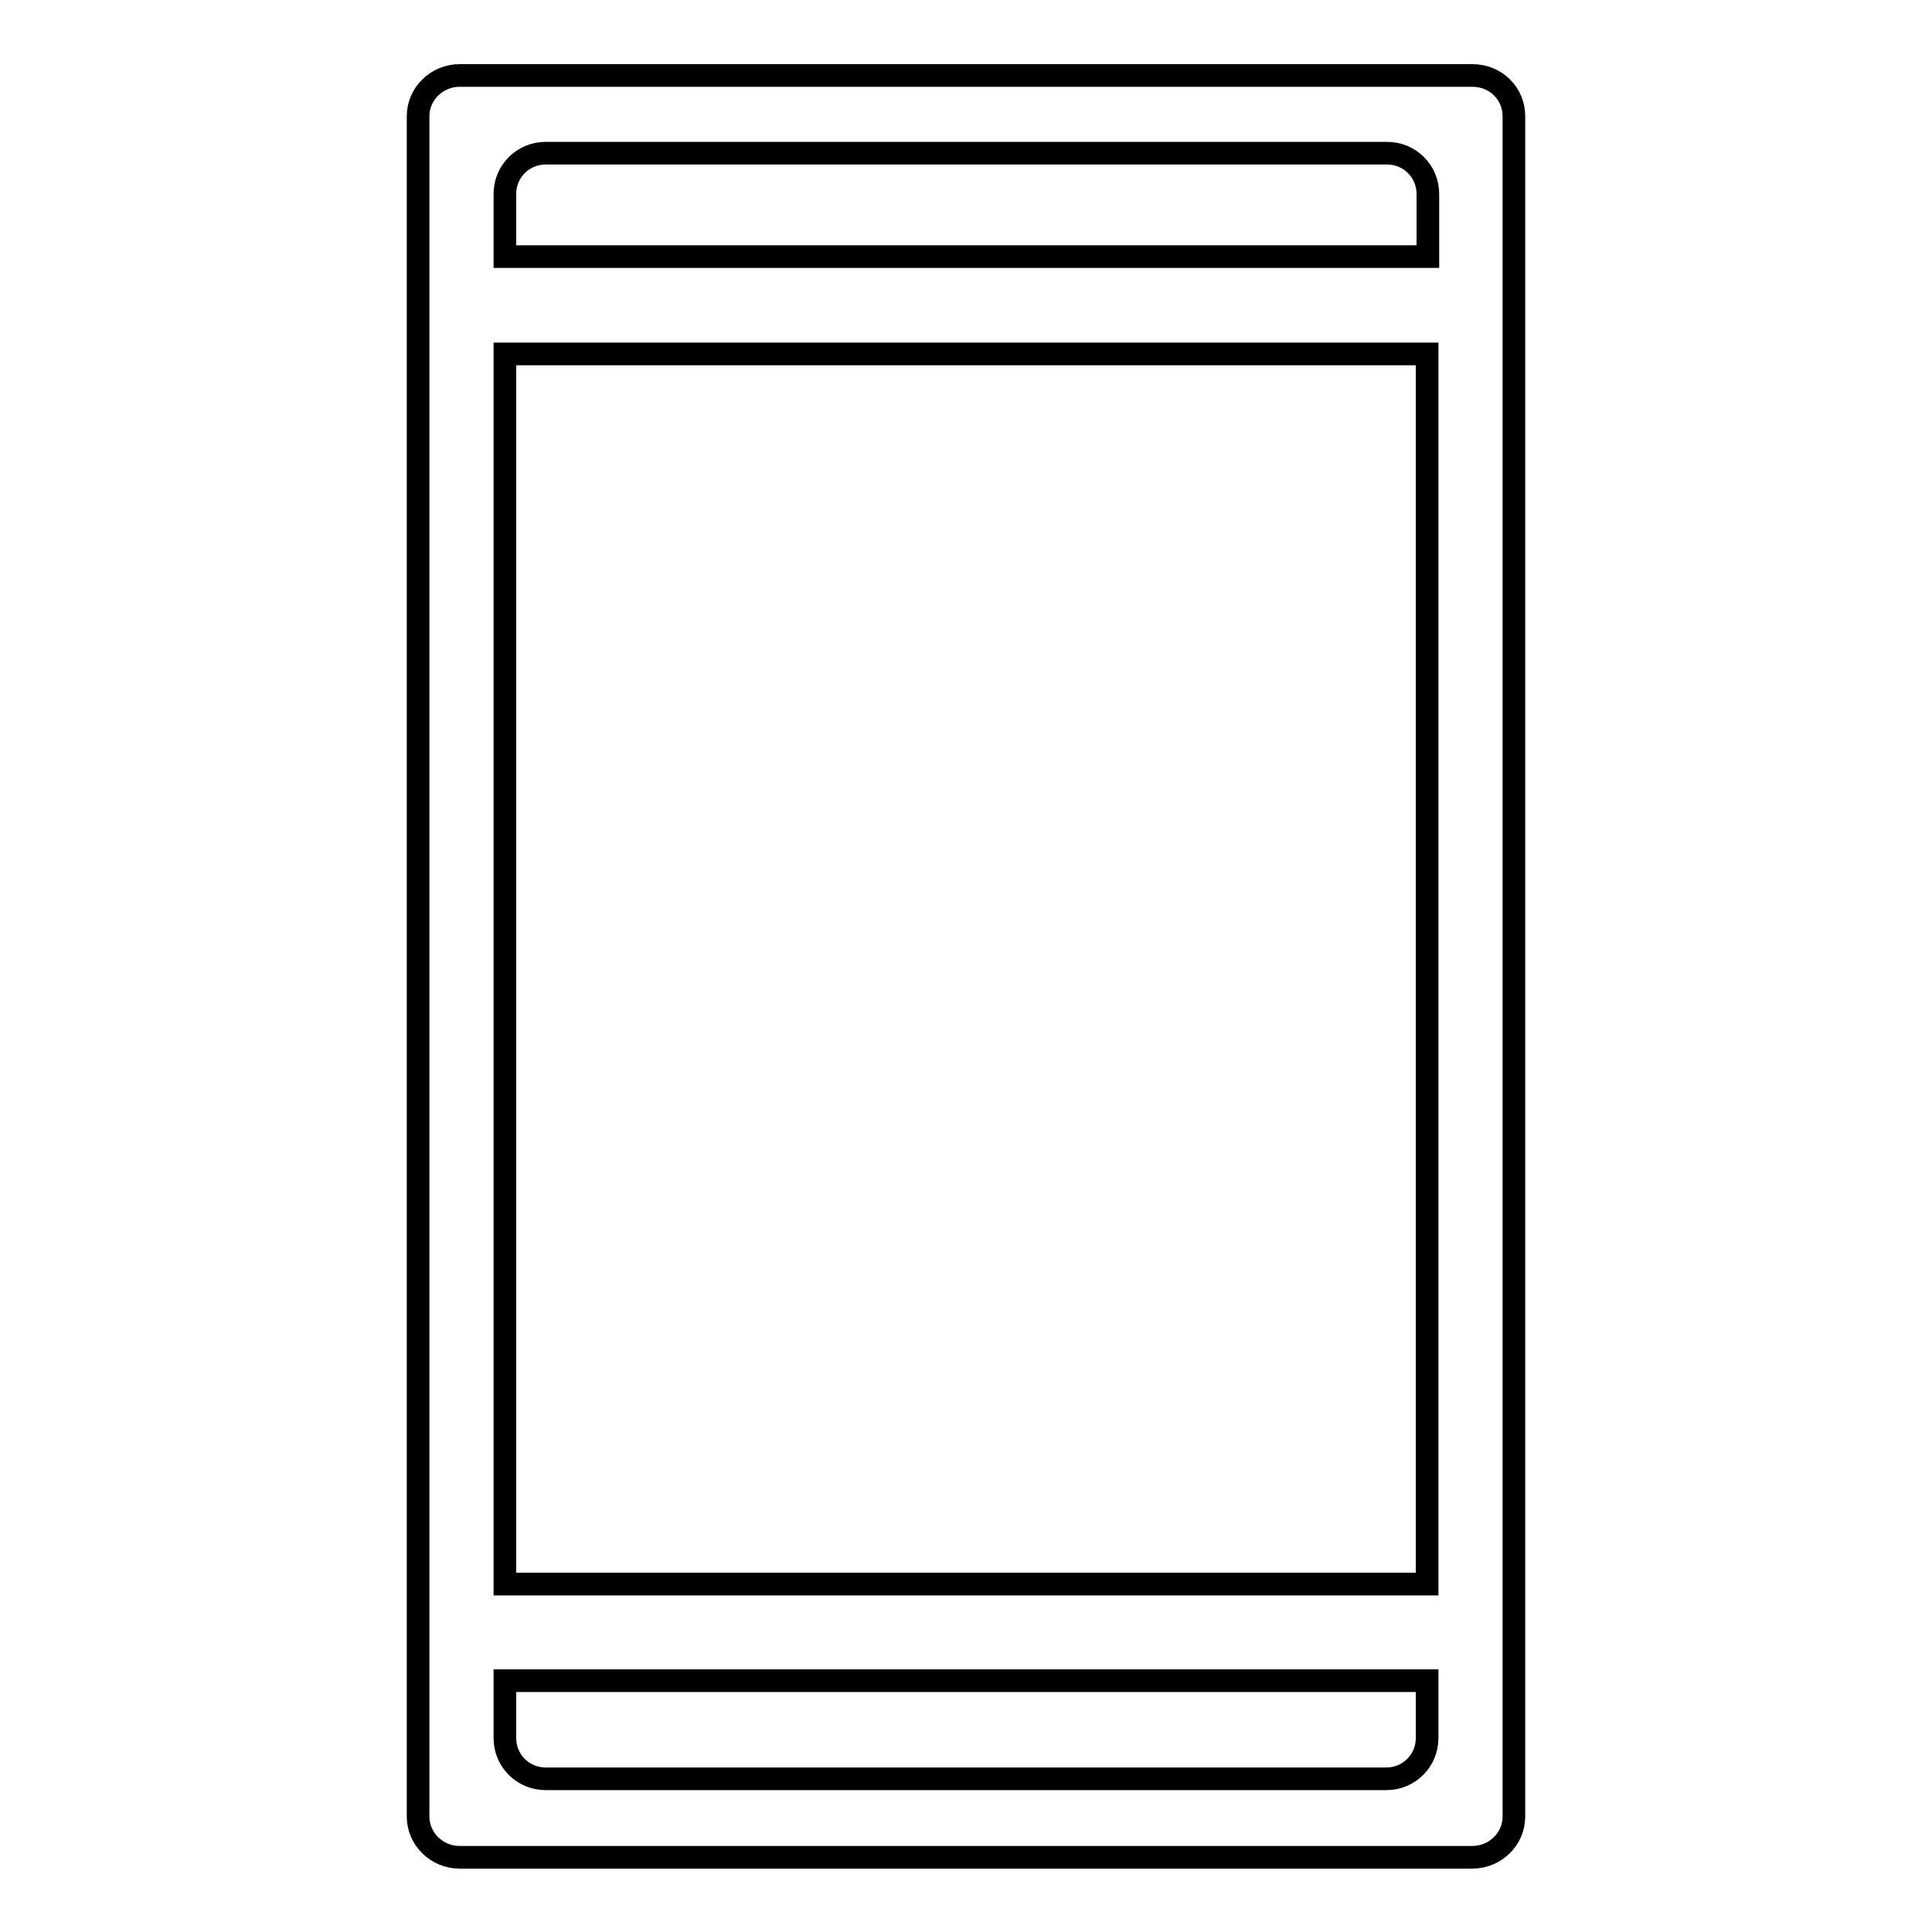
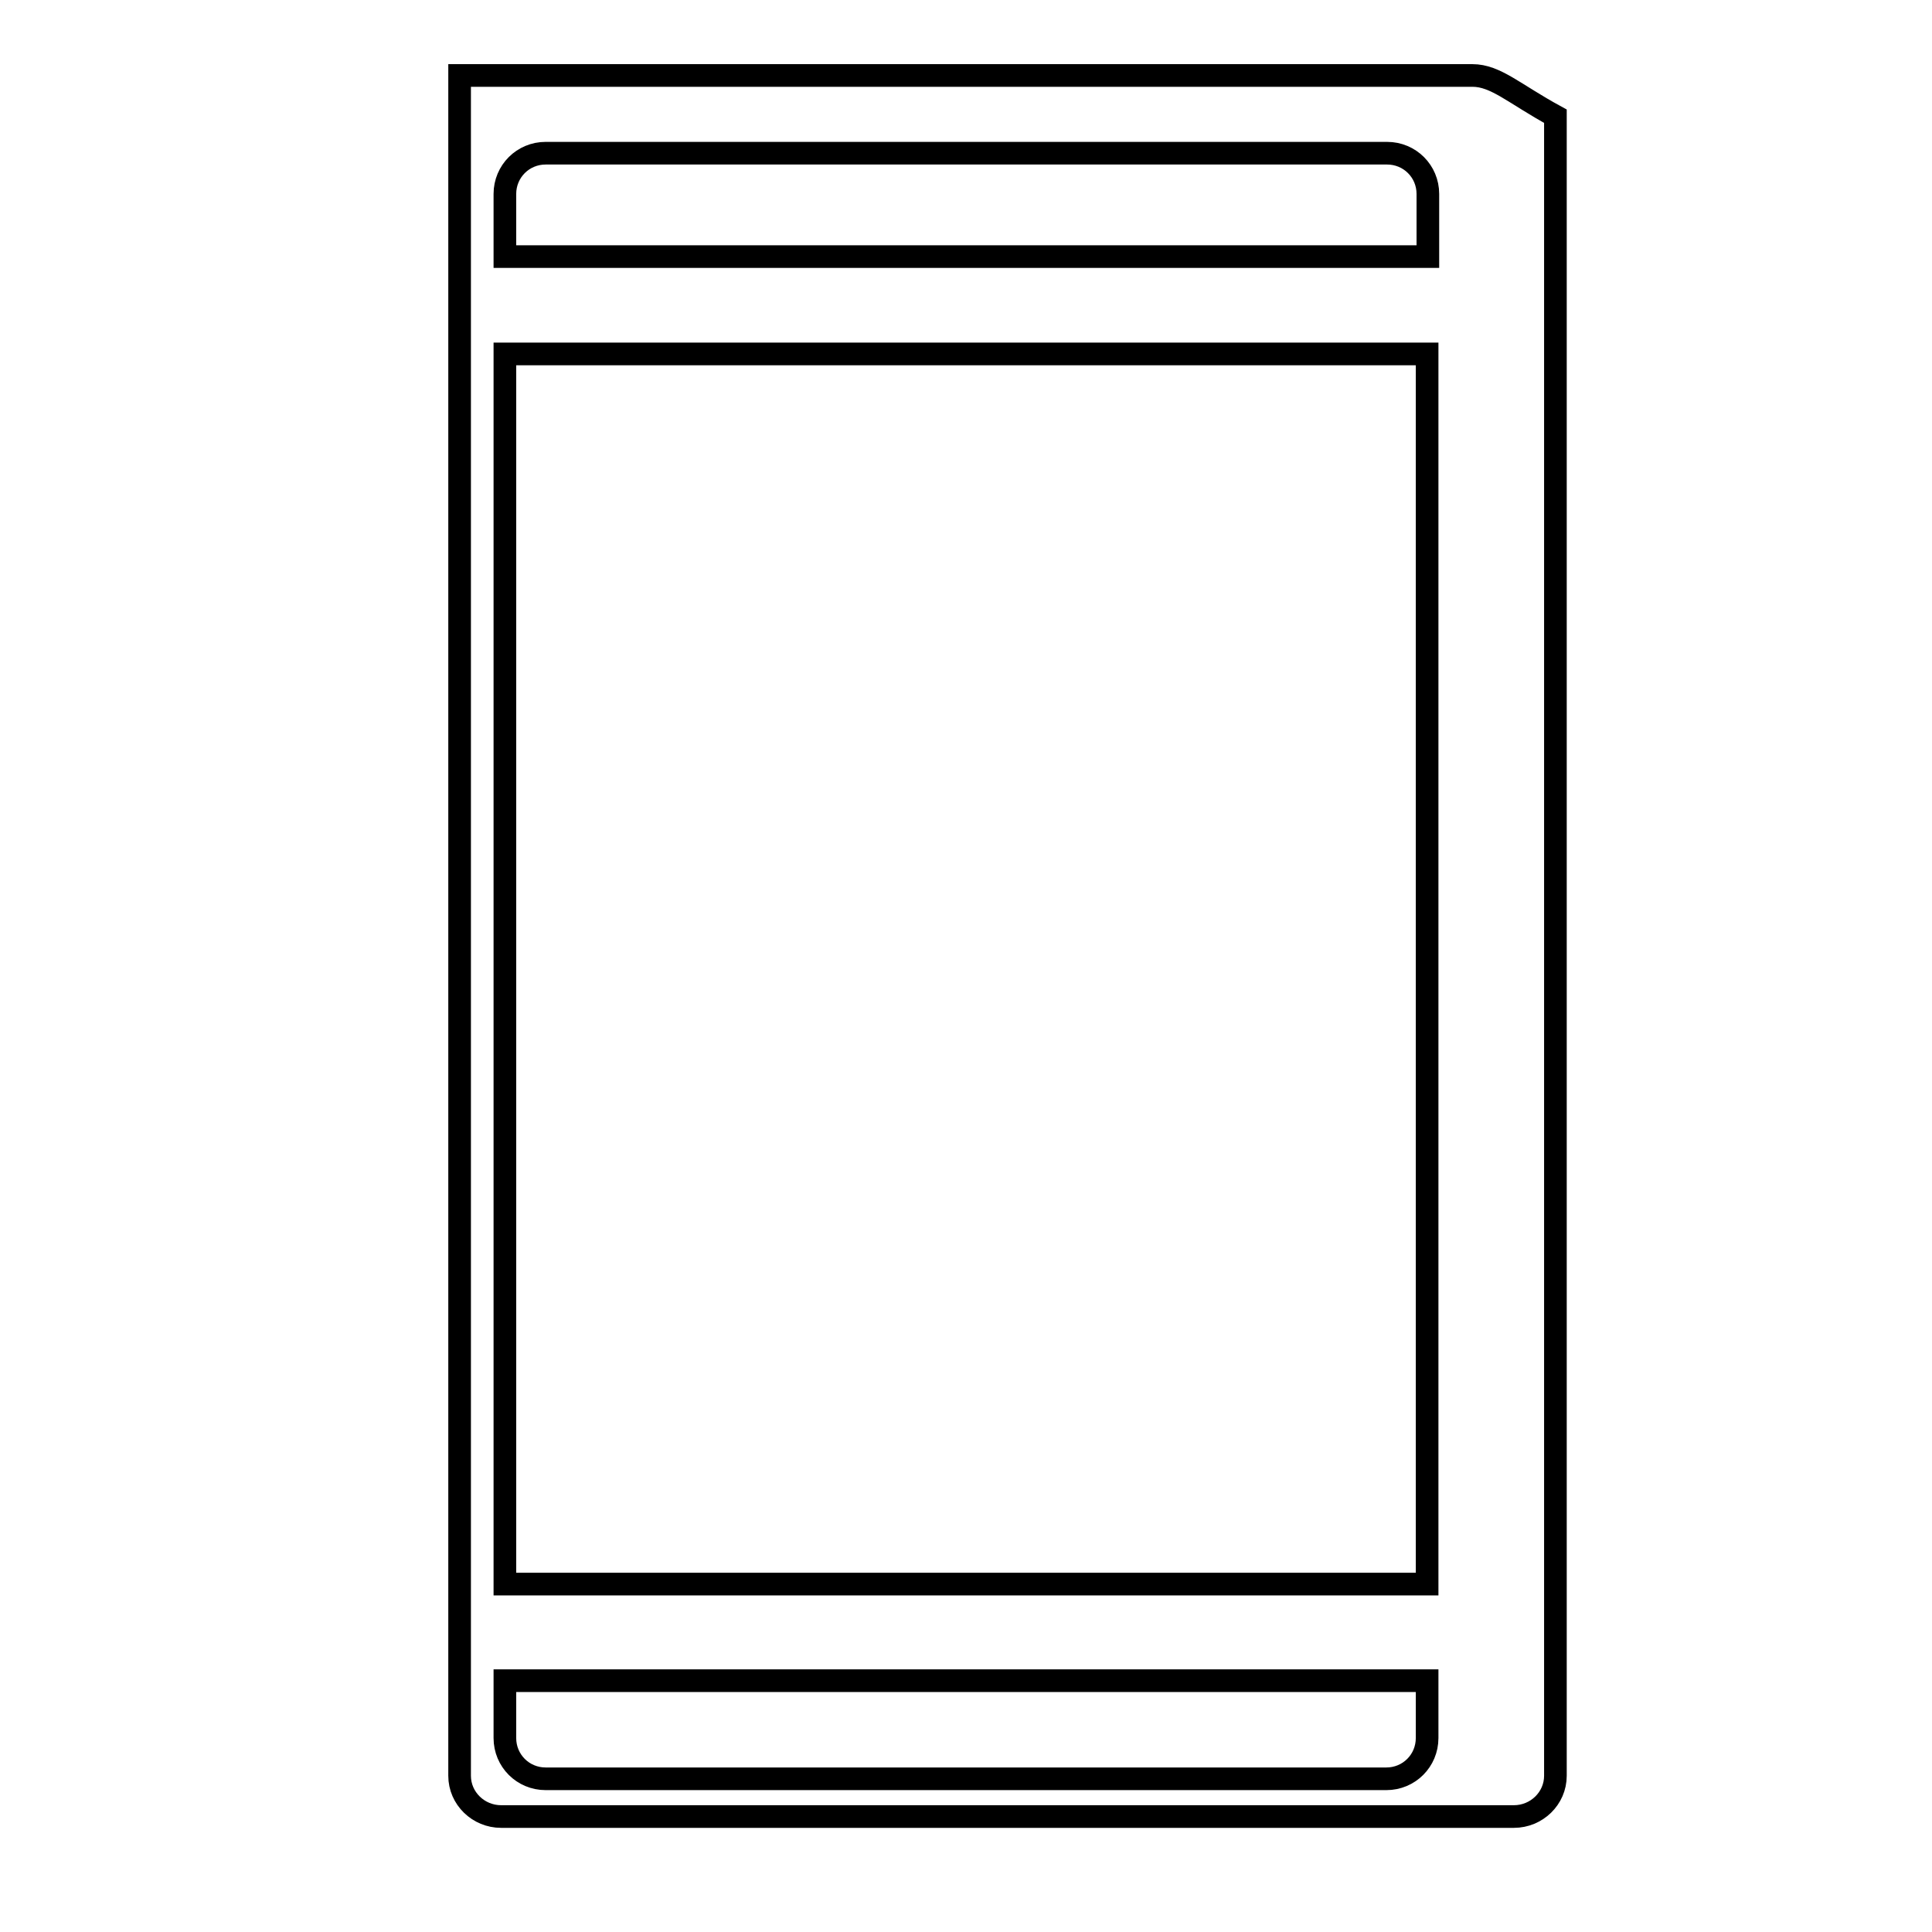
<svg xmlns="http://www.w3.org/2000/svg" version="1.1" x="0px" y="0px" viewBox="0 0 256 256" enable-background="new 0 0 256 256" xml:space="preserve">
  <g>
    <g>
-       <path stroke-width="3" fill-opacity="0" stroke="#000000" d="M195.1,10H60.9c-3,0-5.5,2.4-5.5,5.4v225.3c0,3,2.5,5.4,5.5,5.4h134.2c3,0,5.5-2.4,5.5-5.4V15.4C200.6,12.4,198.2,10,195.1,10z M72.3,20.3h111.5c3,0,5.4,2.4,5.4,5.4V34H66.9v-8.3C66.9,22.7,69.3,20.3,72.3,20.3z M189.1,46.9v163H66.9v-163H189.1z M183.7,235.7H72.3c-3,0-5.4-2.4-5.4-5.4v-7.6h122.2v7.6C189.1,233.3,186.7,235.7,183.7,235.7z" />
+       <path stroke-width="3" fill-opacity="0" stroke="#000000" d="M195.1,10H60.9v225.3c0,3,2.5,5.4,5.5,5.4h134.2c3,0,5.5-2.4,5.5-5.4V15.4C200.6,12.4,198.2,10,195.1,10z M72.3,20.3h111.5c3,0,5.4,2.4,5.4,5.4V34H66.9v-8.3C66.9,22.7,69.3,20.3,72.3,20.3z M189.1,46.9v163H66.9v-163H189.1z M183.7,235.7H72.3c-3,0-5.4-2.4-5.4-5.4v-7.6h122.2v7.6C189.1,233.3,186.7,235.7,183.7,235.7z" />
    </g>
  </g>
</svg>